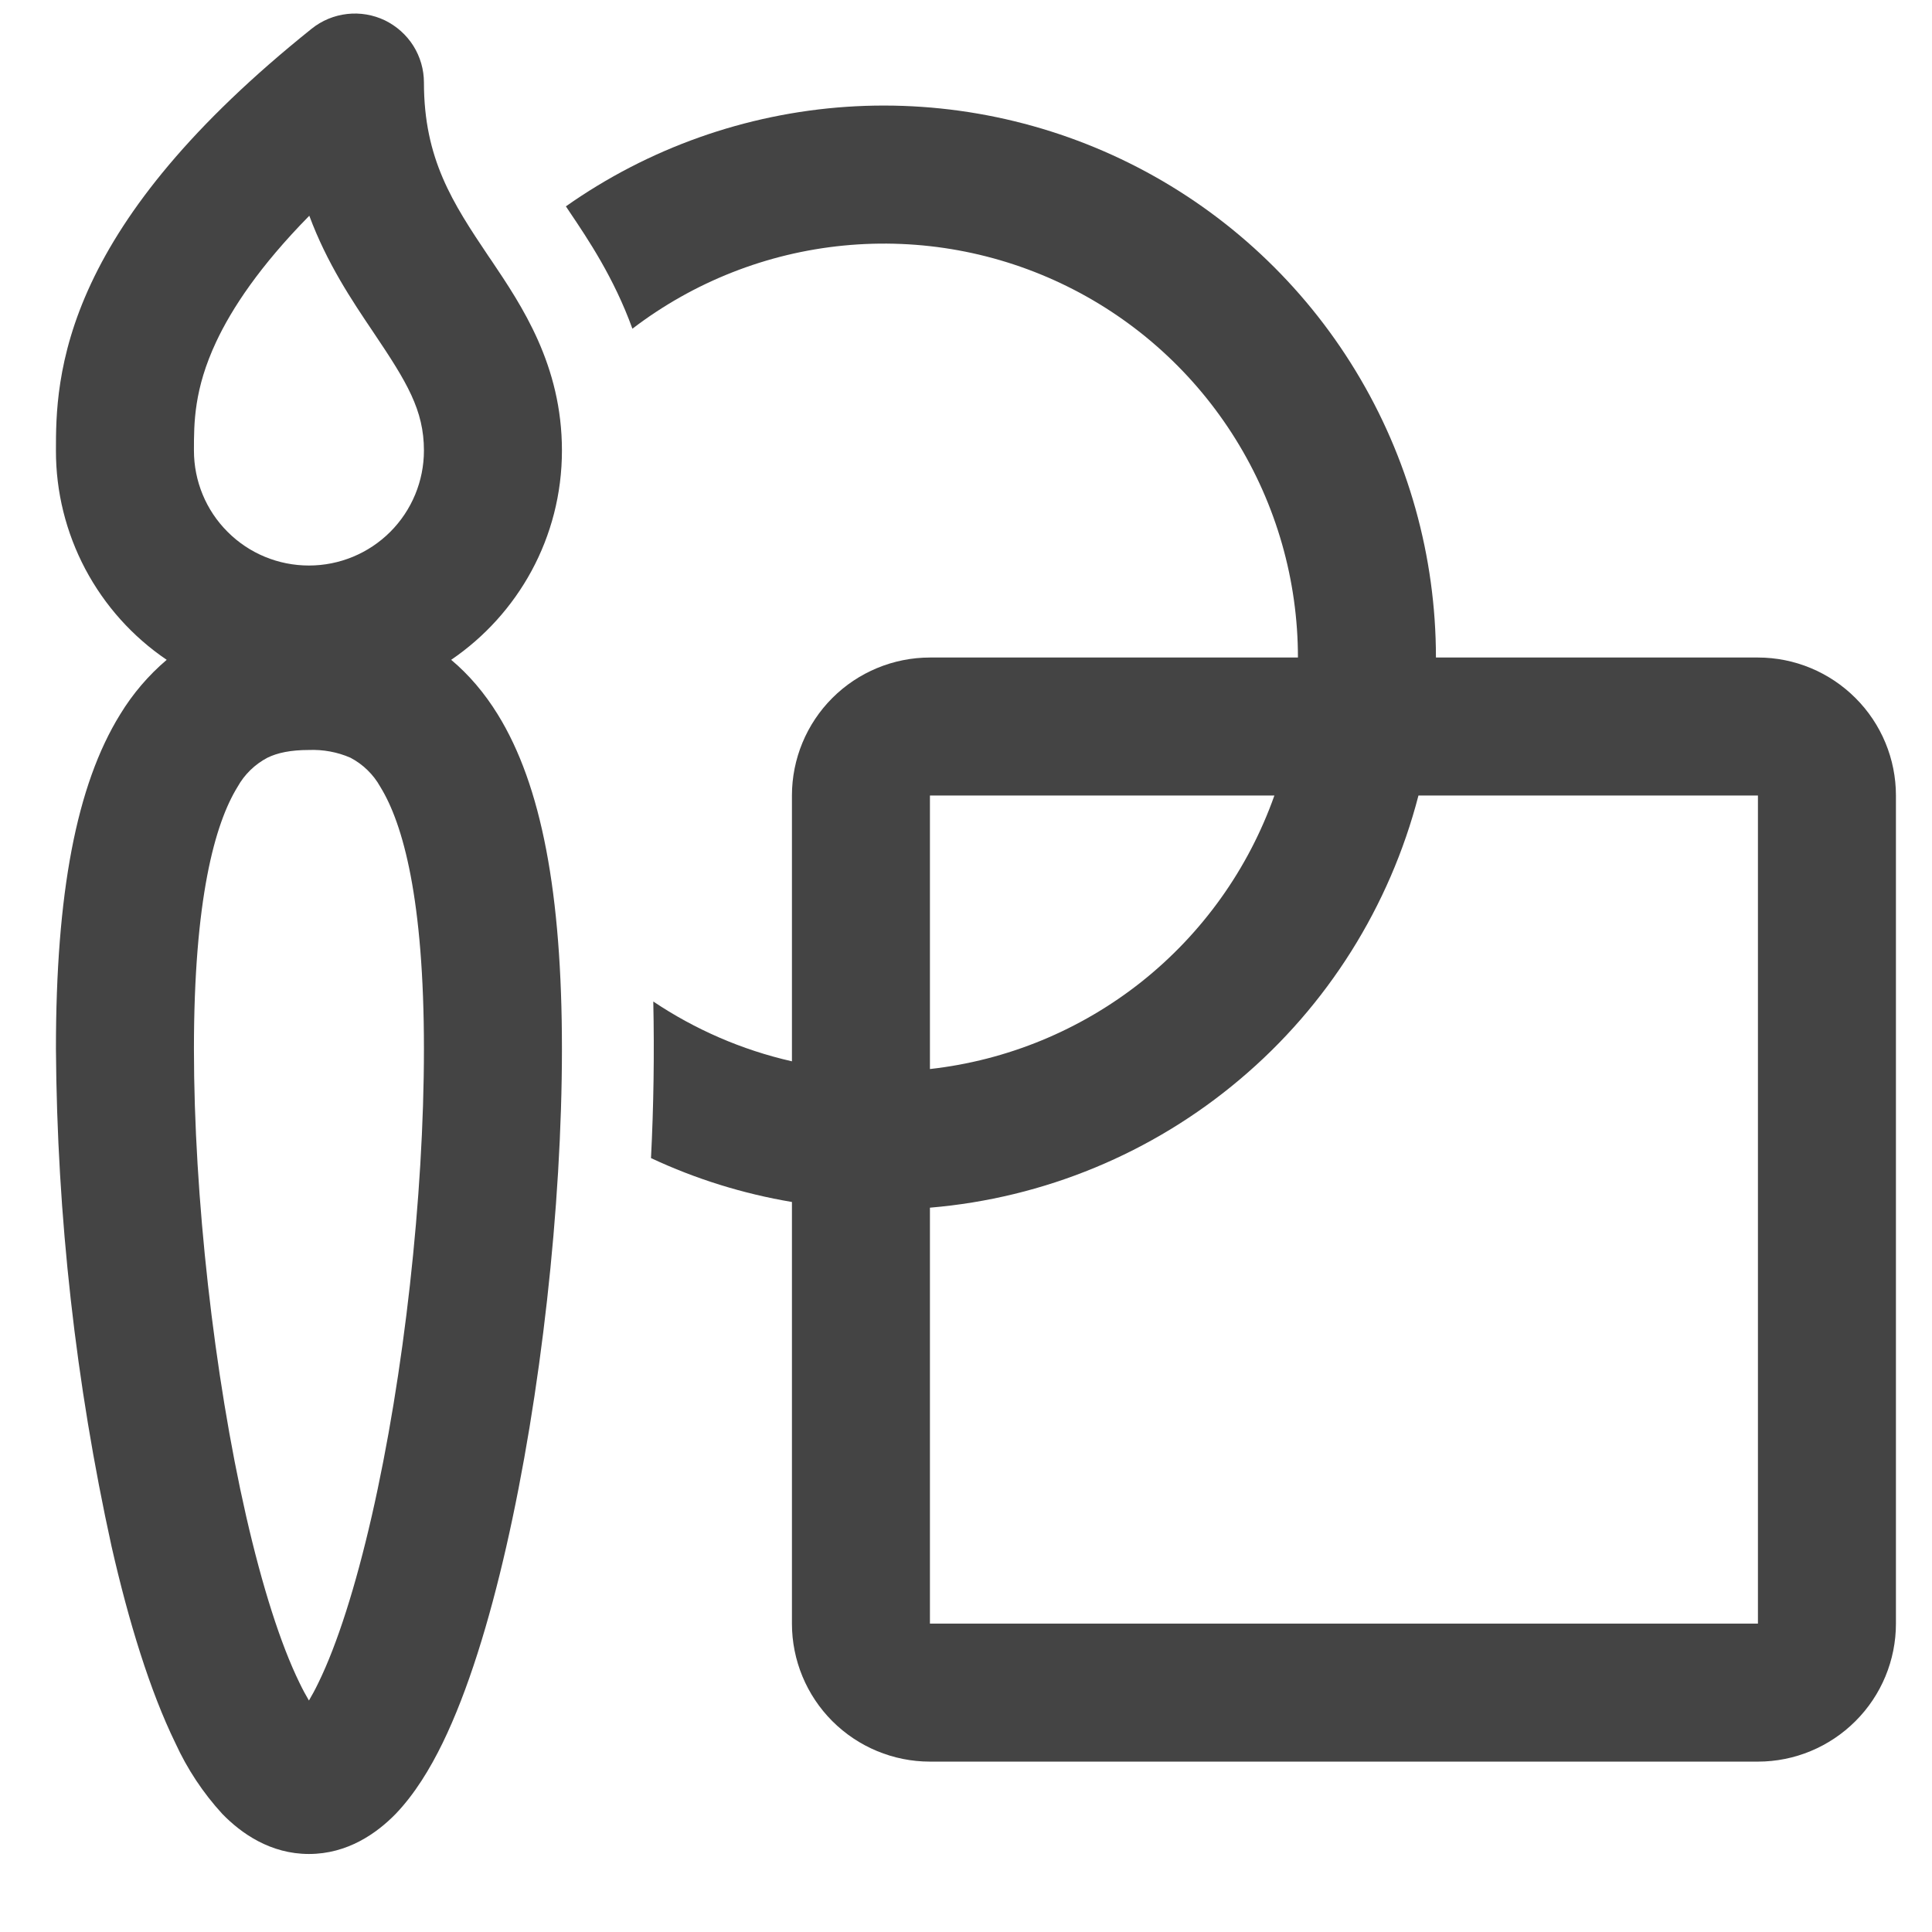
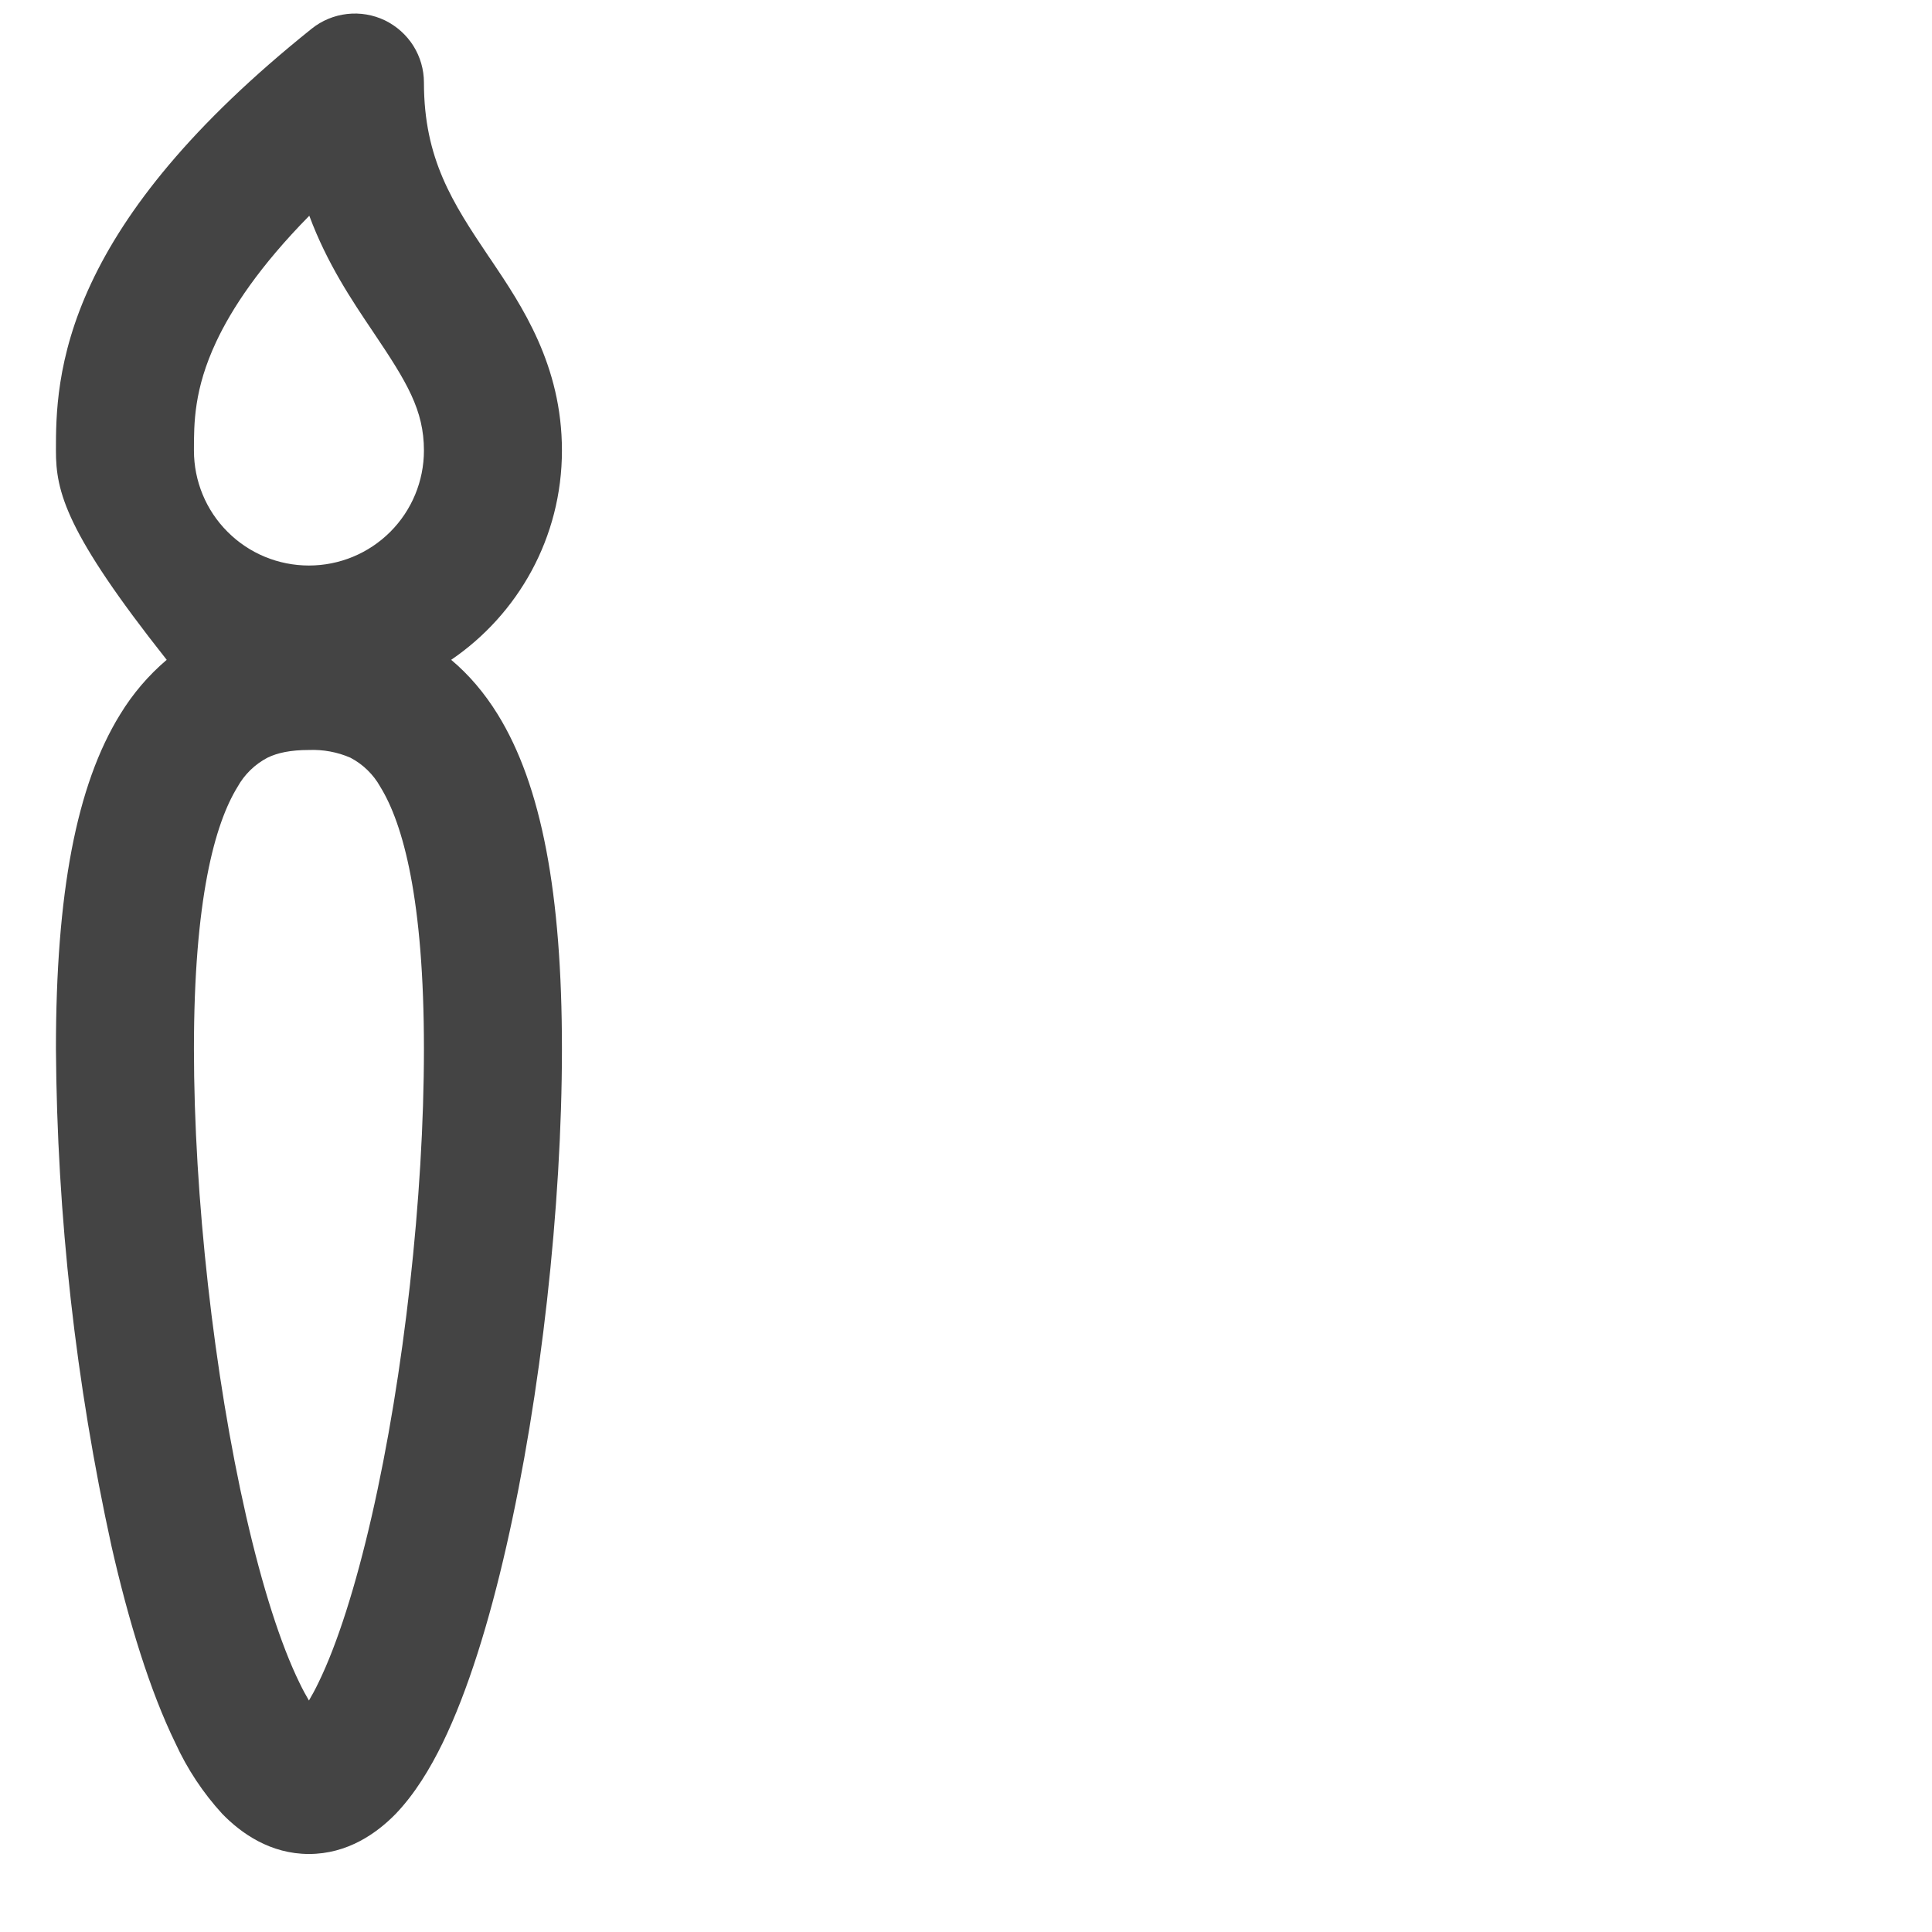
<svg xmlns="http://www.w3.org/2000/svg" width="21" height="21" viewBox="0 0 21 21" fill="none">
-   <path d="M4.183 0.221C4.31 0.283 4.417 0.378 4.493 0.498C4.568 0.618 4.608 0.756 4.608 0.897C4.608 1.727 4.92 2.205 5.311 2.787L5.34 2.829C5.672 3.323 6.108 3.97 6.108 4.897C6.108 5.843 5.631 6.677 4.904 7.172C5.095 7.332 5.264 7.529 5.41 7.765C5.886 8.535 6.108 9.712 6.108 11.402C6.108 13.114 5.878 15.17 5.503 16.812C5.317 17.628 5.086 18.381 4.811 18.946C4.674 19.227 4.507 19.501 4.301 19.716C4.095 19.927 3.778 20.152 3.358 20.152C2.938 20.152 2.621 19.927 2.416 19.716C2.207 19.488 2.035 19.228 1.906 18.946C1.63 18.38 1.399 17.628 1.213 16.811C0.823 15.034 0.62 13.221 0.608 11.401C0.608 9.711 0.83 8.535 1.306 7.765C1.442 7.542 1.612 7.342 1.812 7.172C1.44 6.92 1.137 6.581 0.927 6.185C0.717 5.788 0.607 5.346 0.608 4.897C0.608 4.529 0.608 3.896 0.991 3.079C1.366 2.279 2.079 1.36 3.389 0.311C3.499 0.223 3.632 0.168 3.773 0.152C3.913 0.136 4.055 0.16 4.183 0.221V0.221ZM2.108 4.896V4.897C2.108 5.229 2.239 5.547 2.474 5.781C2.708 6.016 3.026 6.147 3.358 6.147C3.689 6.147 4.007 6.016 4.242 5.781C4.476 5.547 4.608 5.229 4.608 4.897C4.608 4.458 4.423 4.154 4.066 3.623L4.054 3.605C3.825 3.265 3.554 2.862 3.362 2.345C2.819 2.897 2.519 3.355 2.35 3.715C2.108 4.231 2.108 4.598 2.108 4.895V4.896ZM2.582 8.553C2.334 8.955 2.108 9.779 2.108 11.402C2.108 13.003 2.326 14.947 2.675 16.478C2.851 17.248 3.051 17.873 3.254 18.289C3.291 18.366 3.326 18.43 3.358 18.484C3.39 18.43 3.425 18.366 3.462 18.289C3.665 17.873 3.865 17.247 4.041 16.478C4.391 14.948 4.608 13.004 4.608 11.402C4.608 9.779 4.382 8.955 4.134 8.553C4.059 8.418 3.946 8.308 3.809 8.236C3.667 8.174 3.512 8.146 3.358 8.152C3.158 8.152 3.015 8.183 2.907 8.236C2.77 8.308 2.657 8.418 2.582 8.553V8.553Z" fill="#444444" />
-   <path d="M8.608 13.065C8.078 12.976 7.563 12.816 7.076 12.588C7.105 12.021 7.113 11.453 7.101 10.886C7.552 11.188 8.061 11.412 8.608 11.536V8.647C8.608 8.25 8.766 7.868 9.047 7.587C9.328 7.306 9.71 7.147 10.108 7.147H14.108C14.108 6.308 13.873 5.486 13.43 4.773C12.987 4.06 12.354 3.485 11.601 3.113C10.848 2.741 10.007 2.588 9.172 2.669C8.336 2.75 7.54 3.064 6.874 3.573C6.674 3.02 6.389 2.597 6.191 2.303L6.151 2.243C7.049 1.61 8.104 1.236 9.201 1.161C10.298 1.087 11.394 1.315 12.37 1.821C13.346 2.327 14.164 3.091 14.735 4.031C15.306 4.97 15.608 6.048 15.608 7.147H19.108C19.506 7.147 19.887 7.306 20.168 7.587C20.45 7.868 20.608 8.25 20.608 8.647V17.648C20.608 18.045 20.45 18.427 20.168 18.708C19.887 18.989 19.506 19.148 19.108 19.148H10.108C9.71 19.148 9.328 18.989 9.047 18.708C8.766 18.427 8.608 18.045 8.608 17.648V13.065ZM10.108 13.127V17.648H19.108V8.647H15.418C15.106 9.852 14.428 10.931 13.476 11.733C12.525 12.536 11.348 13.023 10.108 13.127V13.127ZM13.852 8.647H10.108V11.62C10.948 11.526 11.745 11.197 12.407 10.672C13.069 10.146 13.57 9.444 13.852 8.647V8.647Z" fill="#444444" />
+   <path d="M4.183 0.221C4.31 0.283 4.417 0.378 4.493 0.498C4.568 0.618 4.608 0.756 4.608 0.897C4.608 1.727 4.92 2.205 5.311 2.787L5.34 2.829C5.672 3.323 6.108 3.97 6.108 4.897C6.108 5.843 5.631 6.677 4.904 7.172C5.095 7.332 5.264 7.529 5.41 7.765C5.886 8.535 6.108 9.712 6.108 11.402C6.108 13.114 5.878 15.17 5.503 16.812C5.317 17.628 5.086 18.381 4.811 18.946C4.674 19.227 4.507 19.501 4.301 19.716C4.095 19.927 3.778 20.152 3.358 20.152C2.938 20.152 2.621 19.927 2.416 19.716C2.207 19.488 2.035 19.228 1.906 18.946C1.63 18.38 1.399 17.628 1.213 16.811C0.823 15.034 0.62 13.221 0.608 11.401C0.608 9.711 0.83 8.535 1.306 7.765C1.442 7.542 1.612 7.342 1.812 7.172C0.717 5.788 0.607 5.346 0.608 4.897C0.608 4.529 0.608 3.896 0.991 3.079C1.366 2.279 2.079 1.36 3.389 0.311C3.499 0.223 3.632 0.168 3.773 0.152C3.913 0.136 4.055 0.16 4.183 0.221V0.221ZM2.108 4.896V4.897C2.108 5.229 2.239 5.547 2.474 5.781C2.708 6.016 3.026 6.147 3.358 6.147C3.689 6.147 4.007 6.016 4.242 5.781C4.476 5.547 4.608 5.229 4.608 4.897C4.608 4.458 4.423 4.154 4.066 3.623L4.054 3.605C3.825 3.265 3.554 2.862 3.362 2.345C2.819 2.897 2.519 3.355 2.35 3.715C2.108 4.231 2.108 4.598 2.108 4.895V4.896ZM2.582 8.553C2.334 8.955 2.108 9.779 2.108 11.402C2.108 13.003 2.326 14.947 2.675 16.478C2.851 17.248 3.051 17.873 3.254 18.289C3.291 18.366 3.326 18.43 3.358 18.484C3.39 18.43 3.425 18.366 3.462 18.289C3.665 17.873 3.865 17.247 4.041 16.478C4.391 14.948 4.608 13.004 4.608 11.402C4.608 9.779 4.382 8.955 4.134 8.553C4.059 8.418 3.946 8.308 3.809 8.236C3.667 8.174 3.512 8.146 3.358 8.152C3.158 8.152 3.015 8.183 2.907 8.236C2.77 8.308 2.657 8.418 2.582 8.553V8.553Z" fill="#444444" />
</svg>